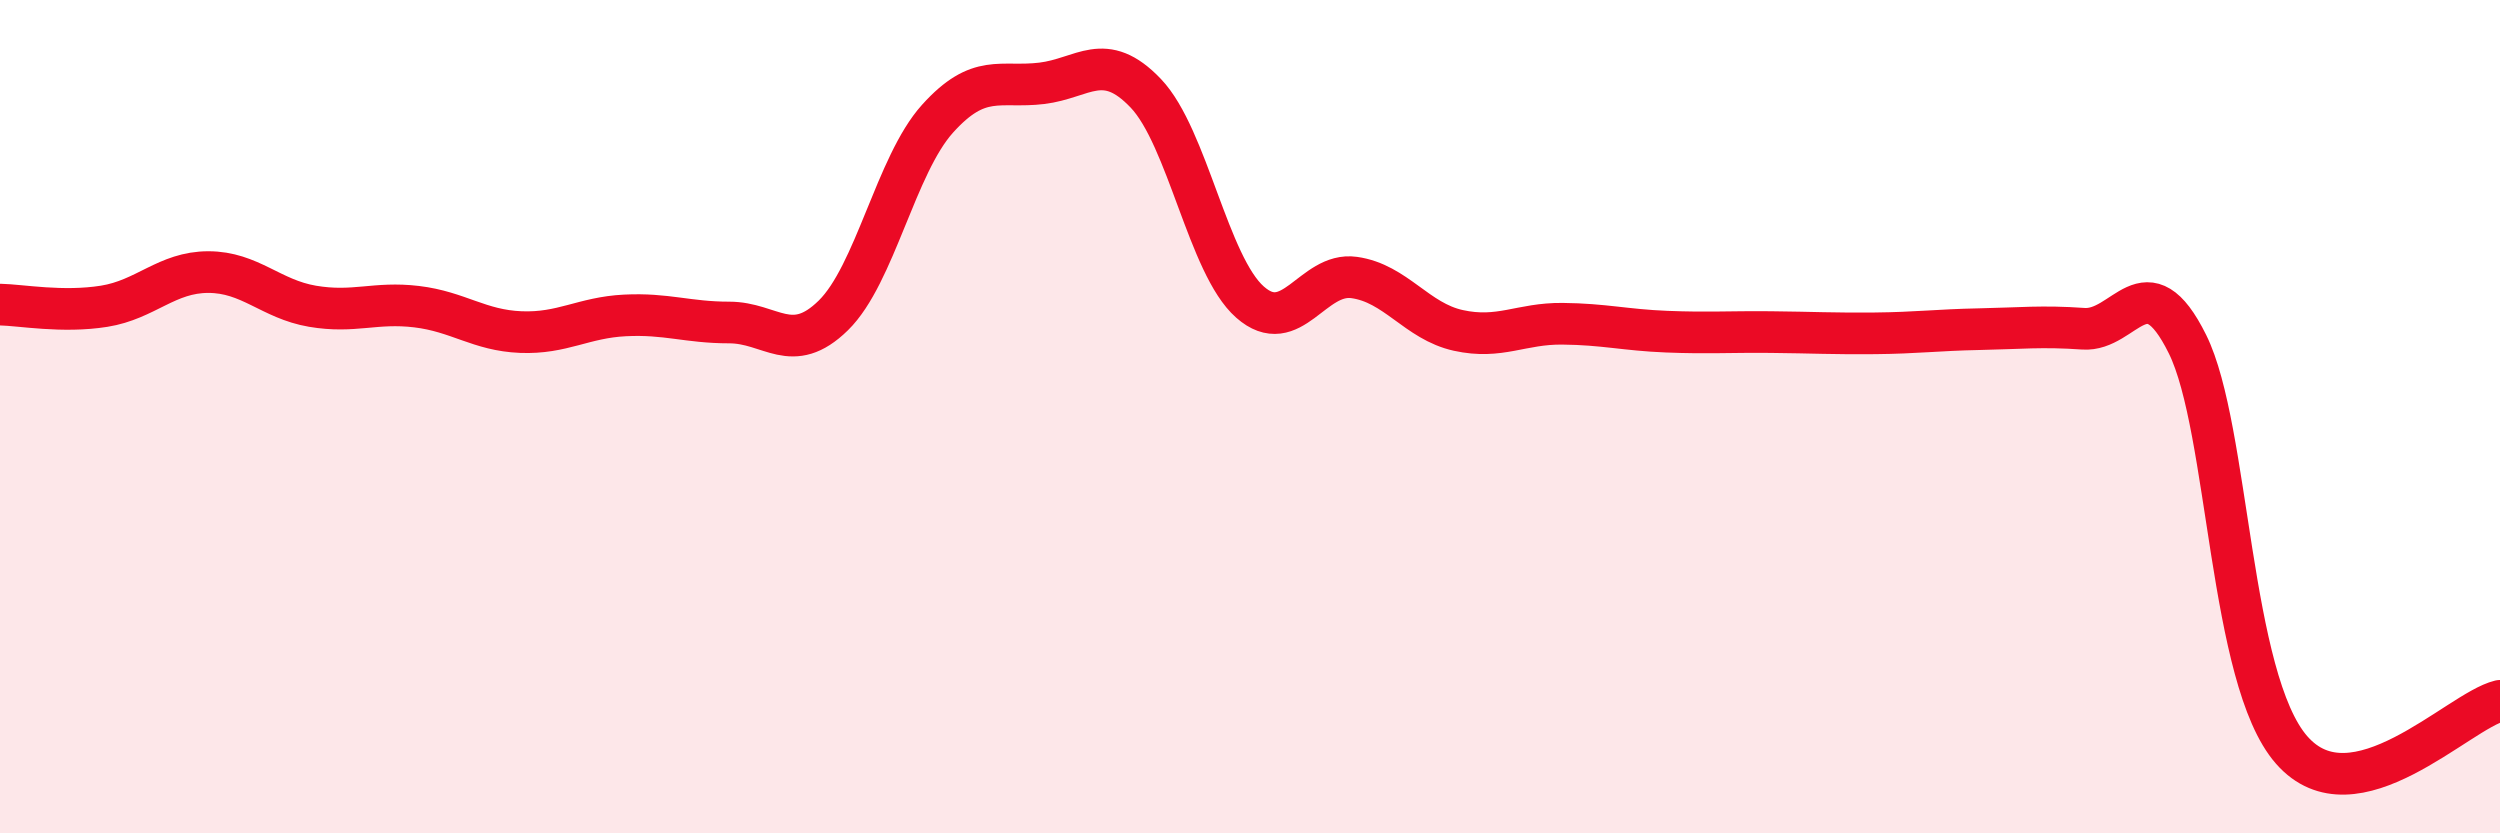
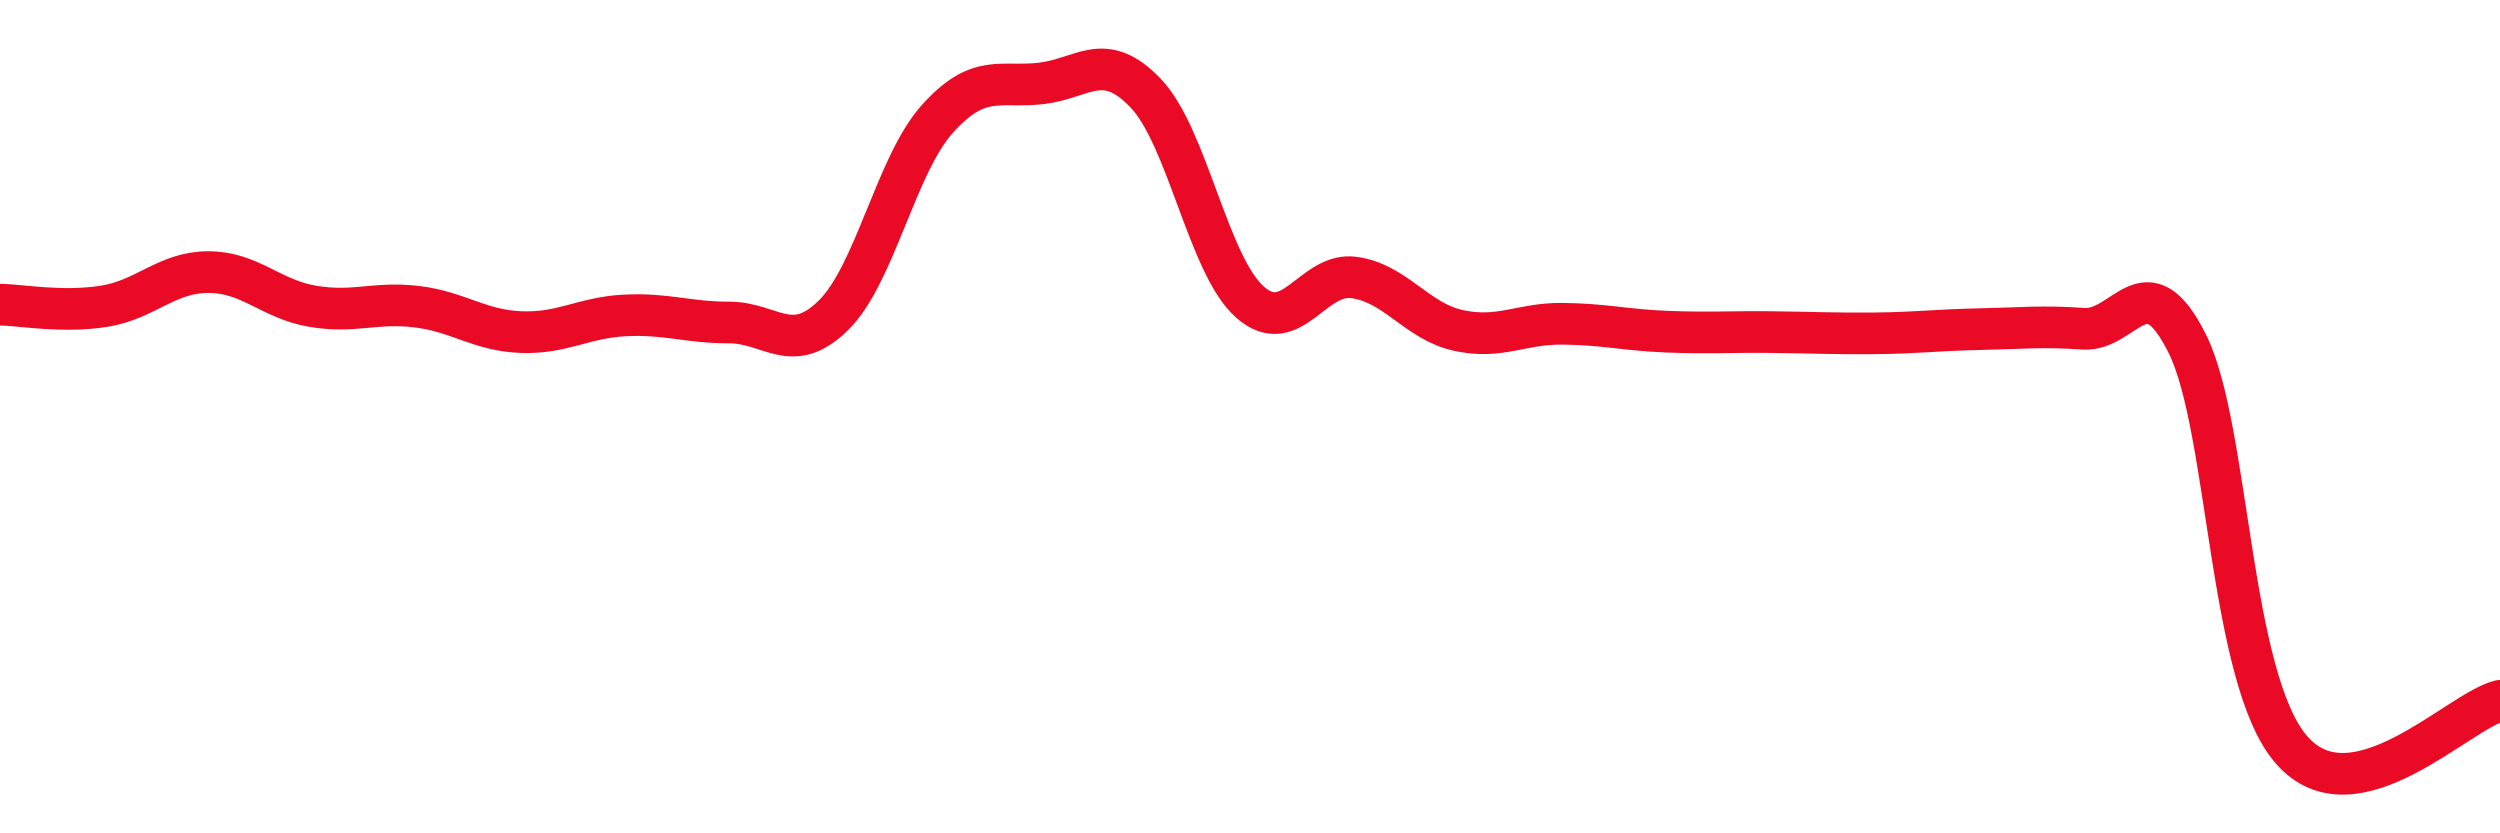
<svg xmlns="http://www.w3.org/2000/svg" width="60" height="20" viewBox="0 0 60 20">
-   <path d="M 0,7.31 C 0.5,7.32 1.5,7.51 2.5,7.35 C 3.5,7.19 4,6.53 5,6.53 C 6,6.53 6.5,7.18 7.5,7.35 C 8.5,7.52 9,7.24 10,7.36 C 11,7.48 11.5,7.93 12.5,7.97 C 13.5,8.01 14,7.62 15,7.57 C 16,7.52 16.5,7.74 17.5,7.74 C 18.5,7.74 19,8.55 20,7.57 C 21,6.59 21.5,3.96 22.5,2.85 C 23.5,1.74 24,2.12 25,2 C 26,1.88 26.5,1.19 27.5,2.24 C 28.5,3.29 29,6.37 30,7.25 C 31,8.13 31.5,6.52 32.5,6.66 C 33.5,6.8 34,7.71 35,7.93 C 36,8.15 36.5,7.76 37.5,7.77 C 38.5,7.78 39,7.92 40,7.96 C 41,8 41.5,7.96 42.5,7.97 C 43.5,7.98 44,8.01 45,8 C 46,7.99 46.5,7.92 47.5,7.9 C 48.5,7.88 49,7.82 50,7.89 C 51,7.96 51.5,6.24 52.5,8.26 C 53.5,10.28 53.5,16.29 55,18 C 56.5,19.71 59,17.06 60,16.82L60 20L0 20Z" fill="#EB0A25" opacity="0.1" stroke-linecap="round" stroke-linejoin="round" />
  <path d="M 0,7.31 C 0.5,7.32 1.5,7.51 2.5,7.35 C 3.5,7.19 4,6.53 5,6.53 C 6,6.53 6.5,7.18 7.5,7.35 C 8.5,7.52 9,7.24 10,7.36 C 11,7.48 11.5,7.93 12.5,7.97 C 13.5,8.01 14,7.62 15,7.57 C 16,7.52 16.5,7.74 17.5,7.74 C 18.5,7.74 19,8.55 20,7.57 C 21,6.59 21.5,3.96 22.5,2.85 C 23.5,1.74 24,2.12 25,2 C 26,1.88 26.5,1.19 27.5,2.24 C 28.5,3.29 29,6.37 30,7.25 C 31,8.13 31.5,6.52 32.5,6.66 C 33.5,6.8 34,7.71 35,7.93 C 36,8.15 36.5,7.76 37.5,7.77 C 38.5,7.78 39,7.92 40,7.96 C 41,8 41.5,7.96 42.5,7.97 C 43.5,7.98 44,8.01 45,8 C 46,7.99 46.5,7.92 47.5,7.9 C 48.5,7.88 49,7.82 50,7.89 C 51,7.96 51.5,6.24 52.5,8.26 C 53.5,10.28 53.5,16.29 55,18 C 56.5,19.71 59,17.06 60,16.82" stroke="#EB0A25" stroke-width="1" fill="none" stroke-linecap="round" stroke-linejoin="round" />
</svg>